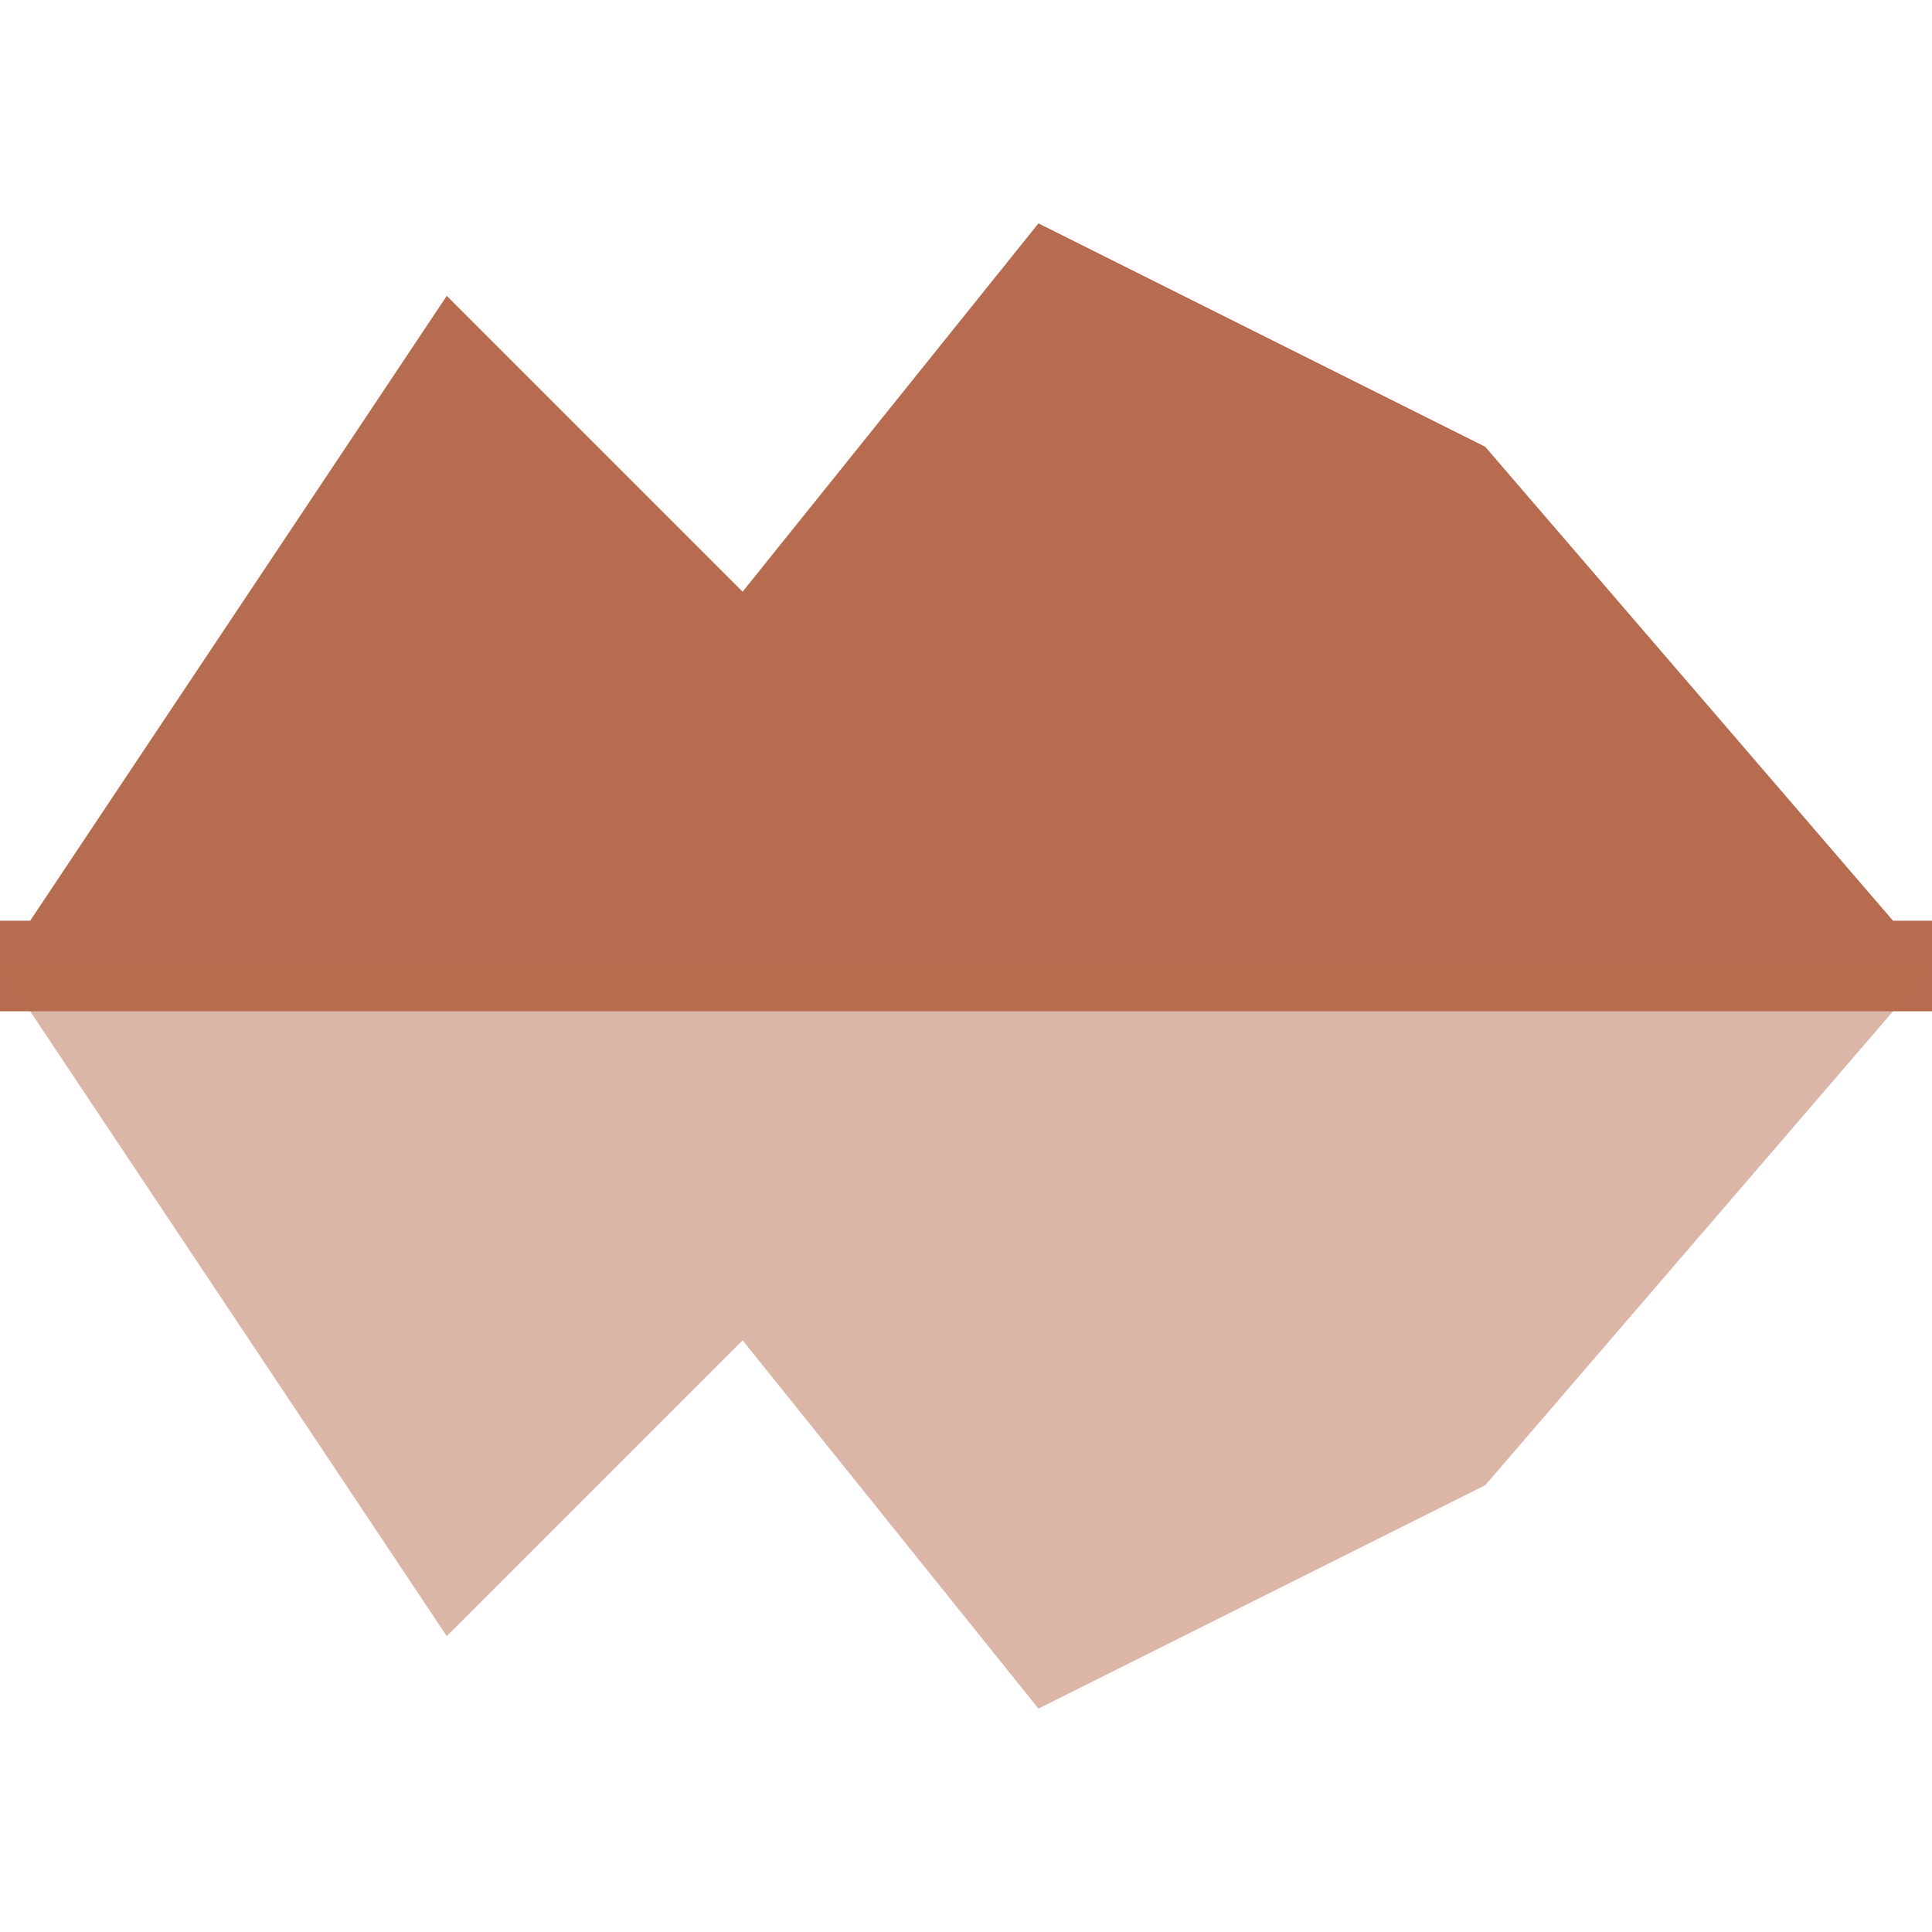
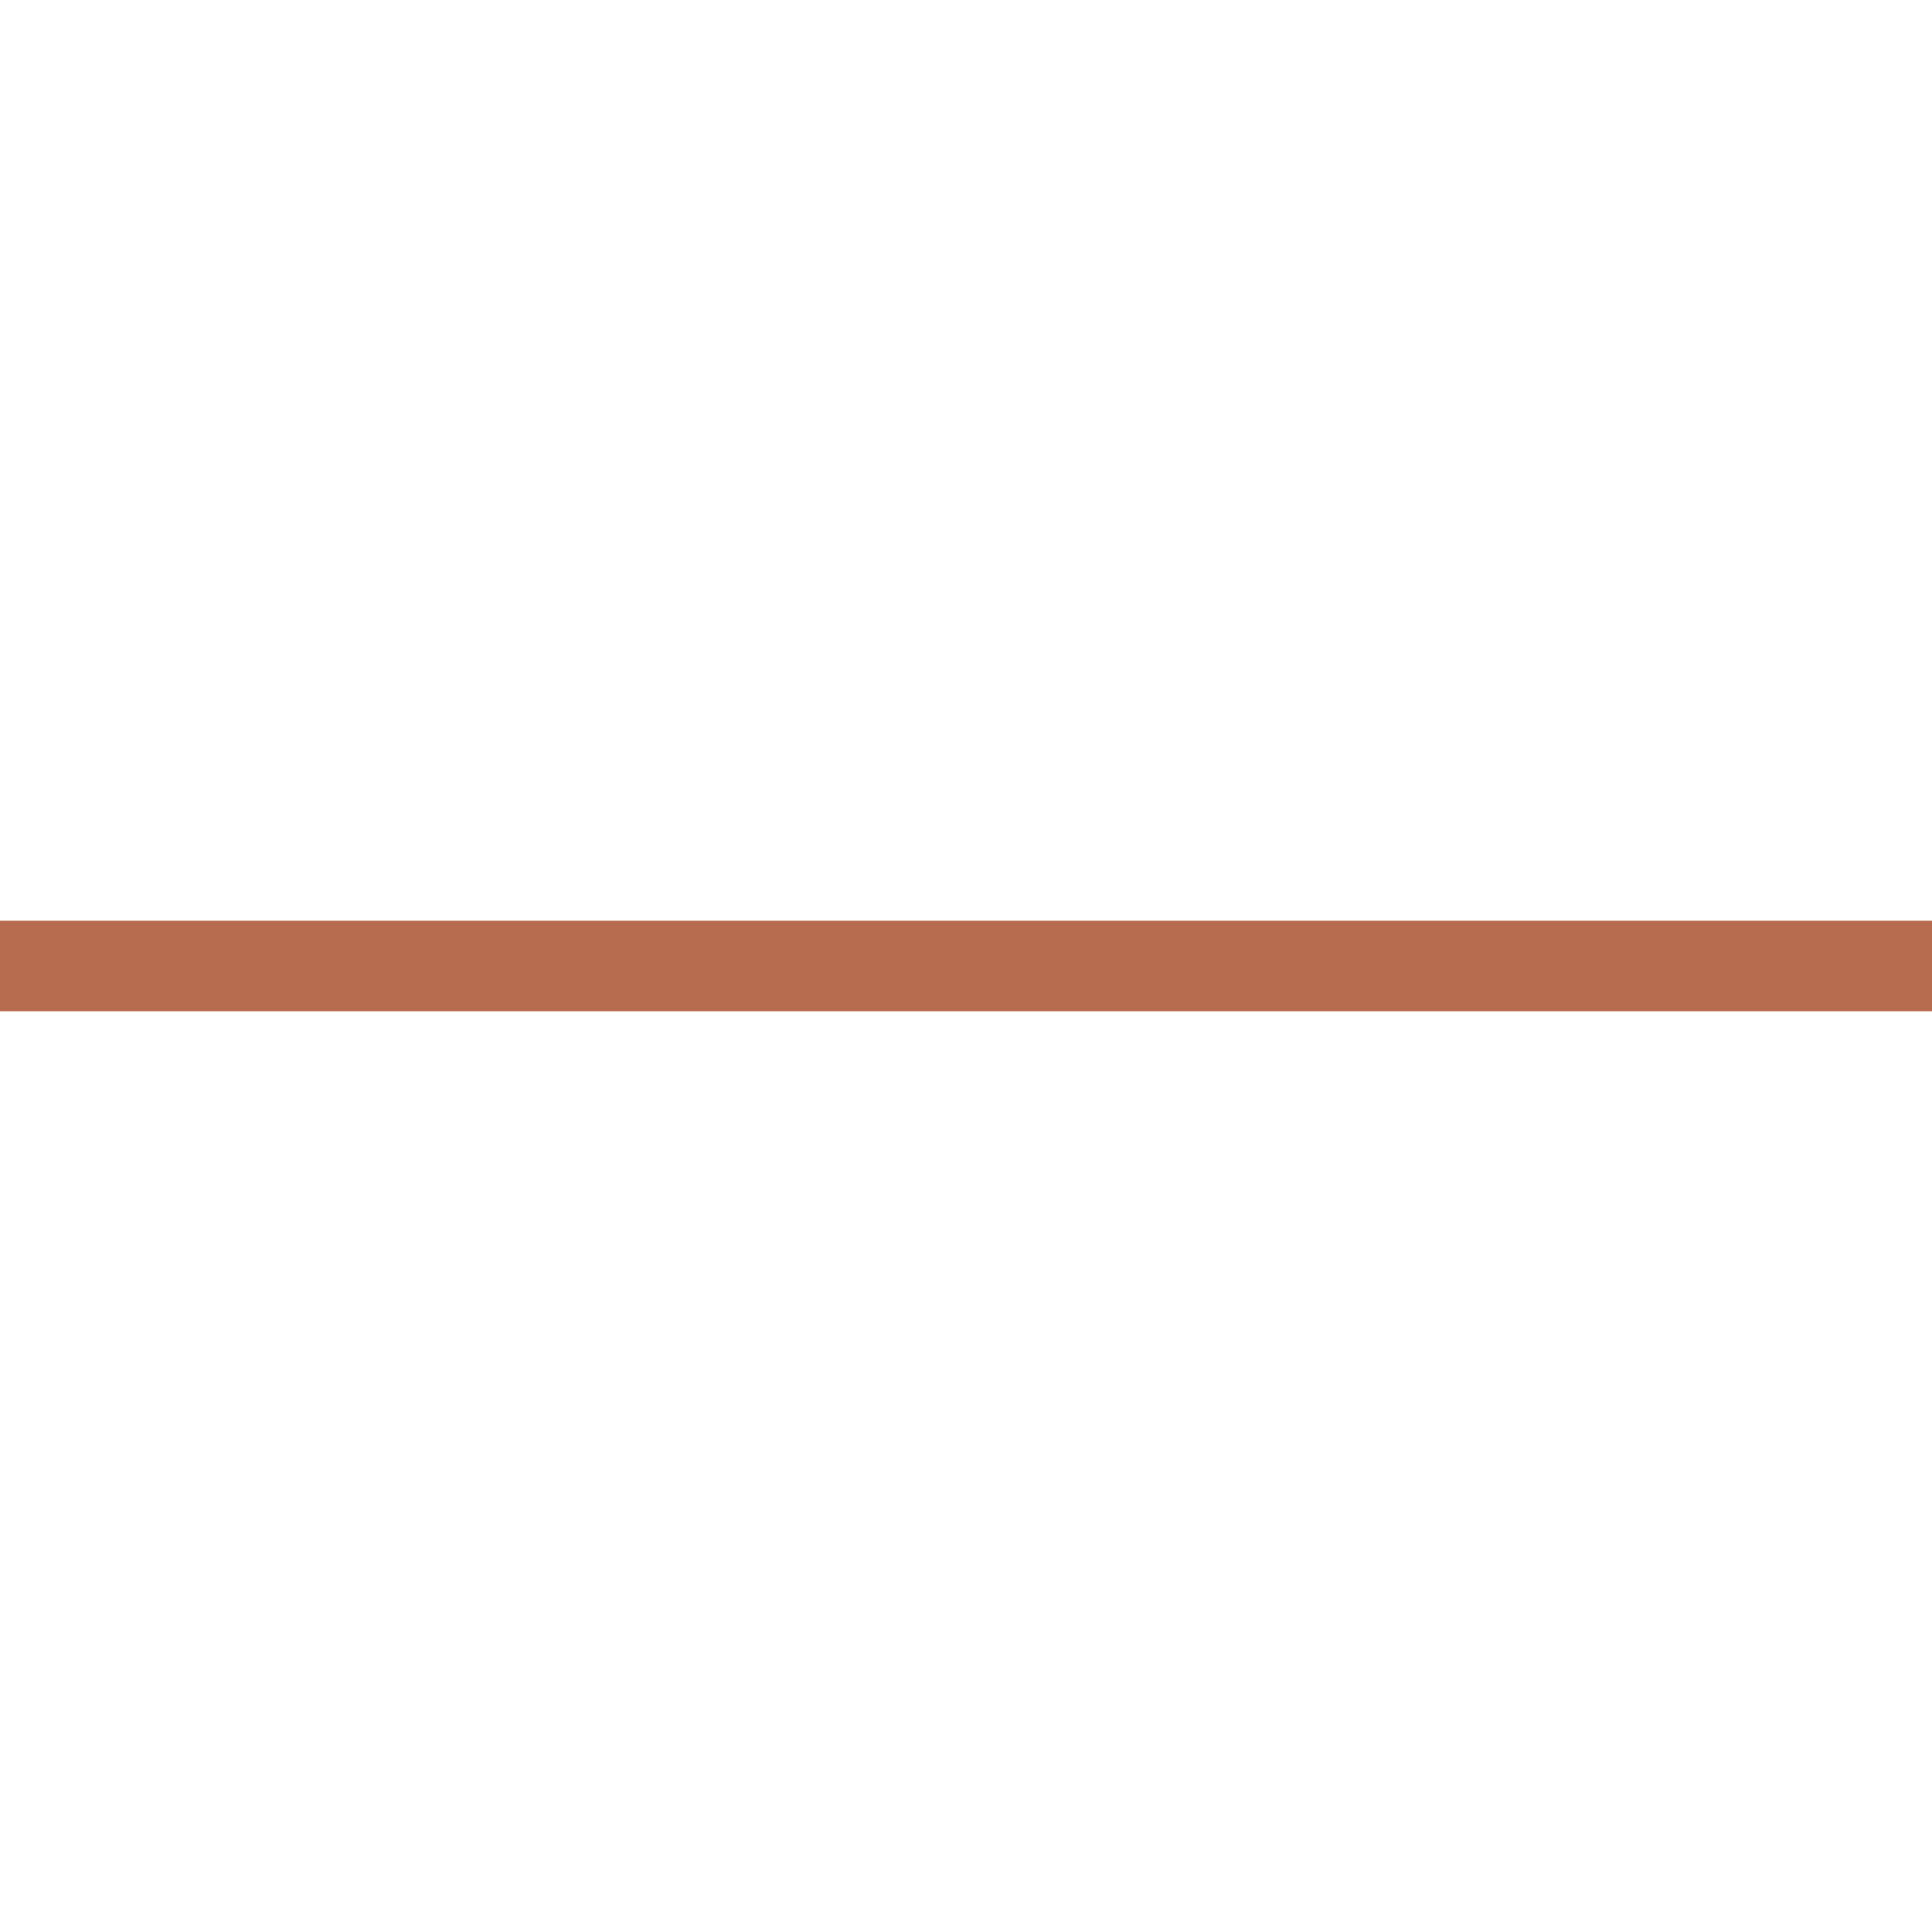
<svg xmlns="http://www.w3.org/2000/svg" width="32" height="32" viewBox="0 0 32 32" fill="none">
  <g transform="translate(0, 16)">
-     <path d="M 0 0 L 7.4 -11.1 L 12.3 -6.2 L 17.2 -12.3 L 24.6 -8.6 L 32 0 Z" fill="#B86C4F" />
    <line x1="0" y1="0" x2="32" y2="0" stroke="#B86C4F" stroke-width="1.5" />
-     <path d="M 0 0 L 7.4 11.1 L 12.3 6.2 L 17.2 12.3 L 24.6 8.6 L 32 0 Z" fill="#B86C4F" opacity="0.5" />
  </g>
</svg>